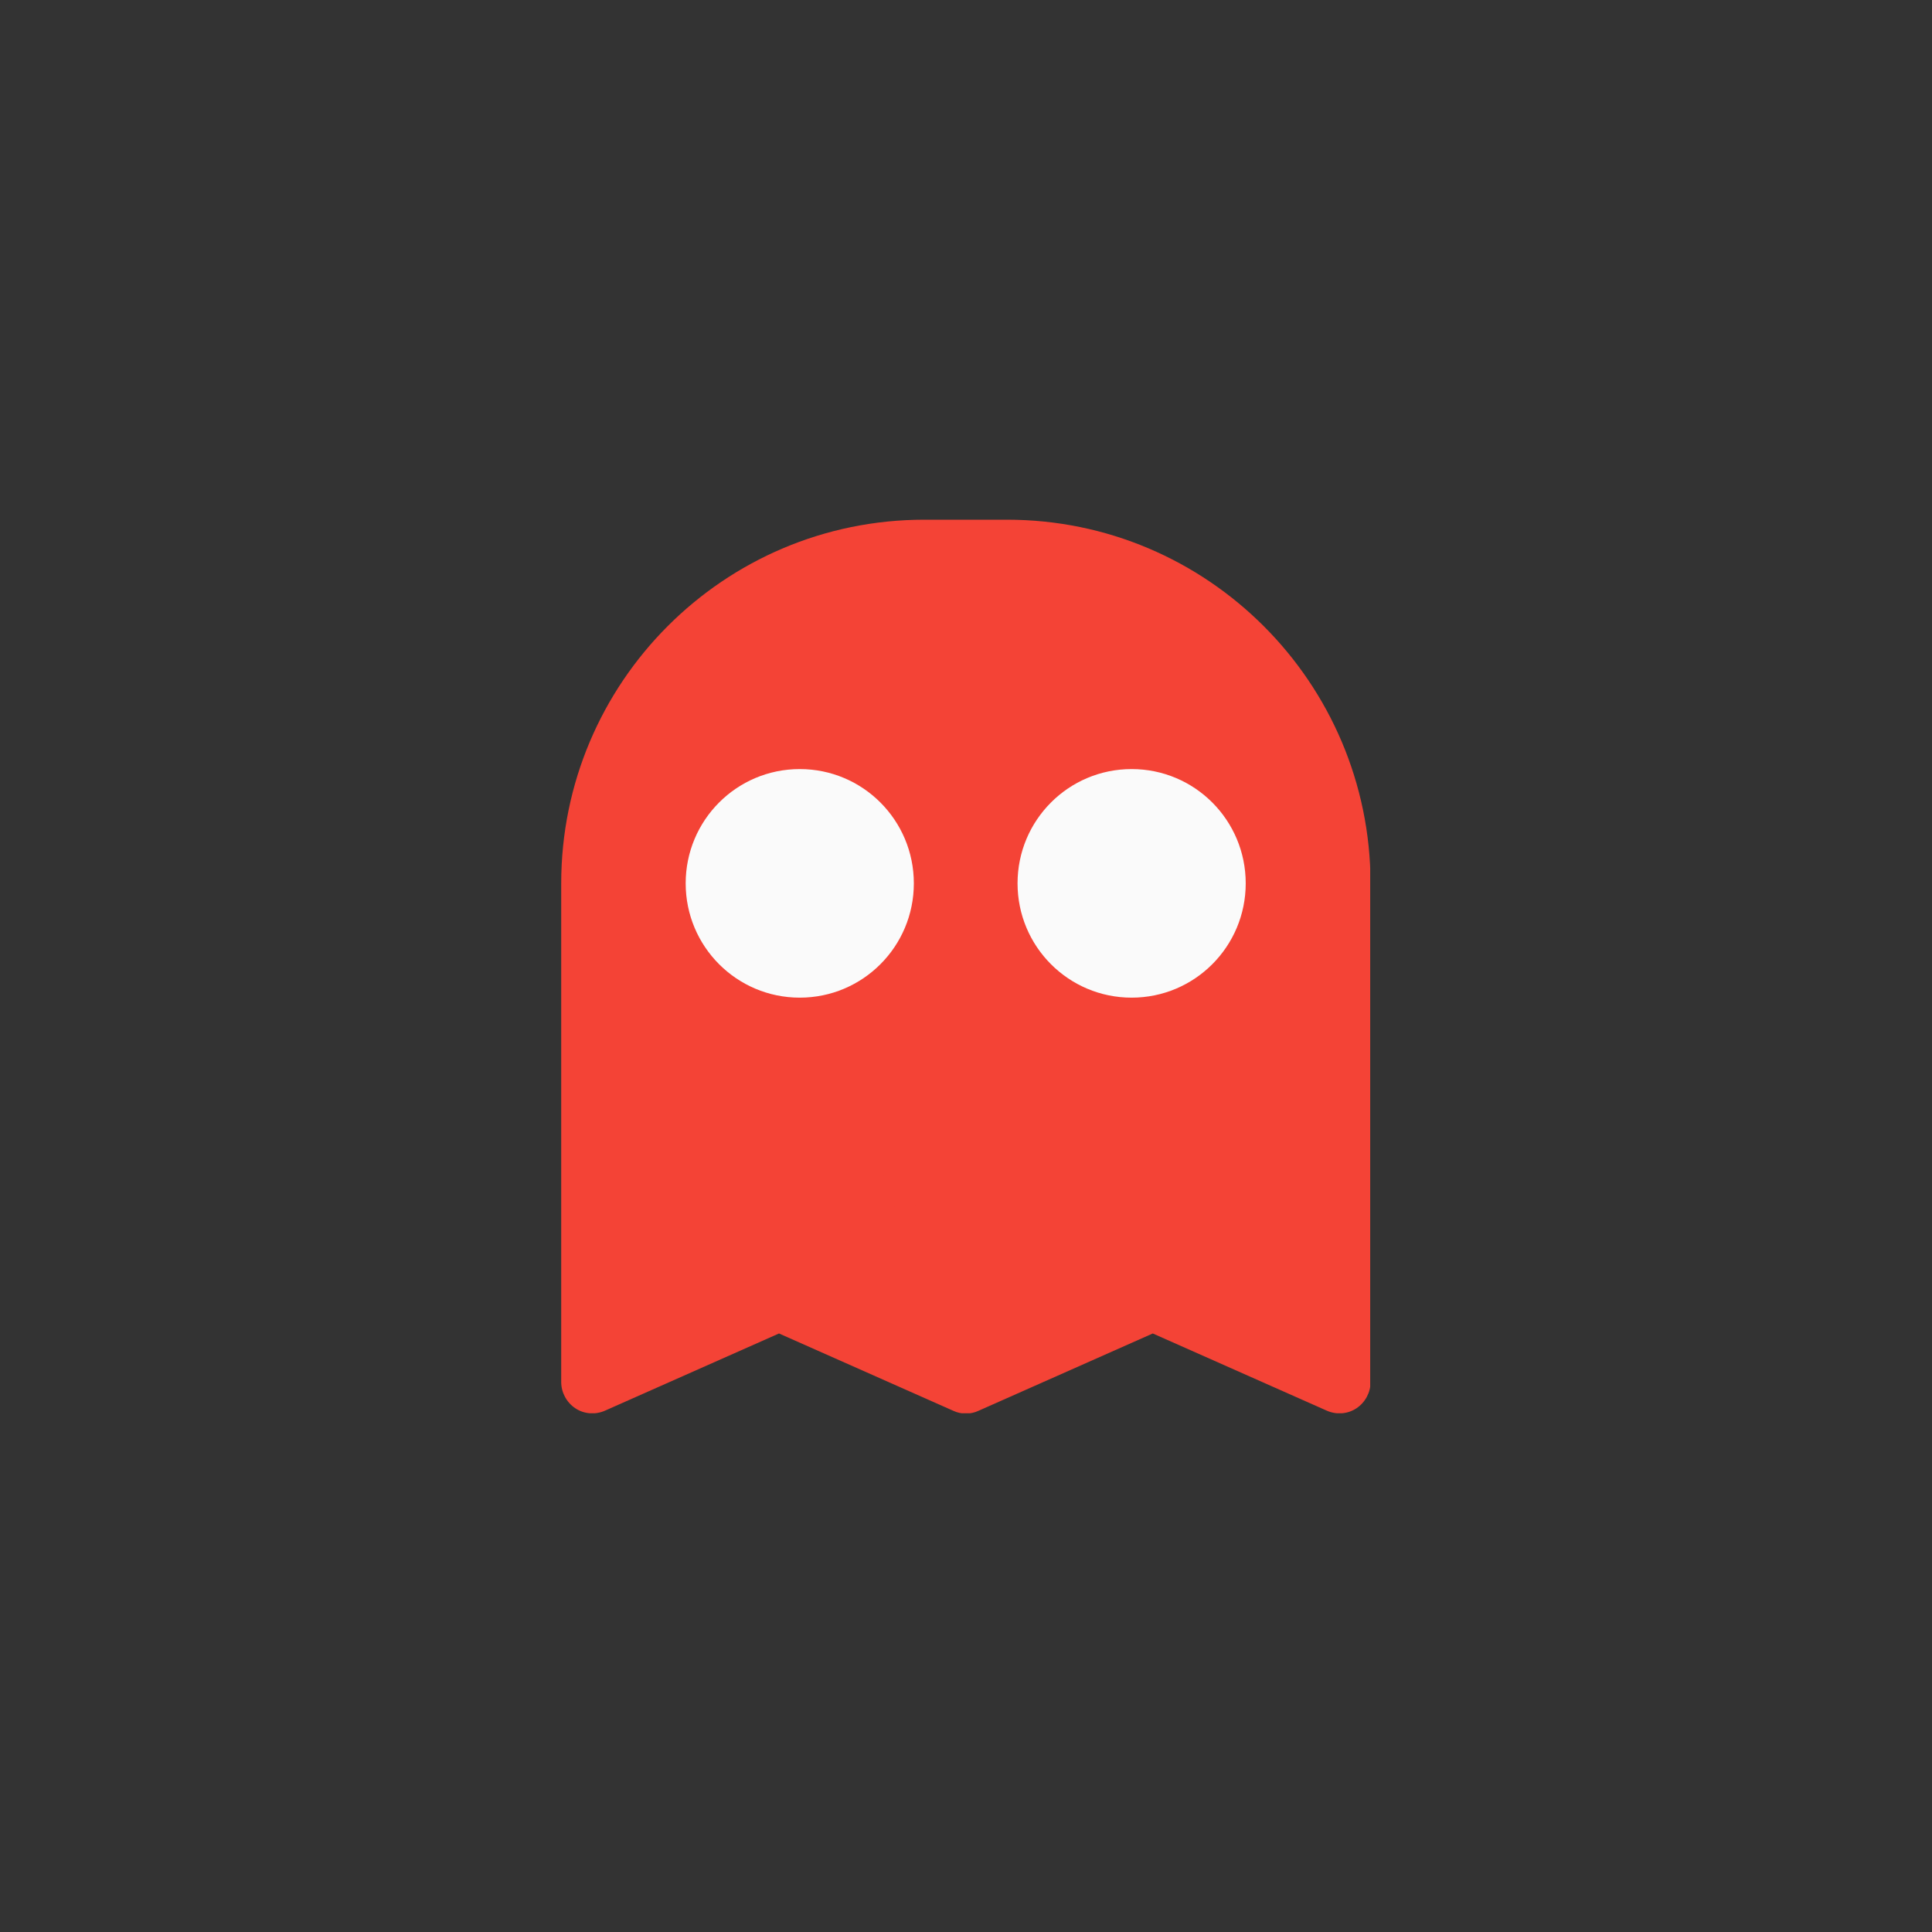
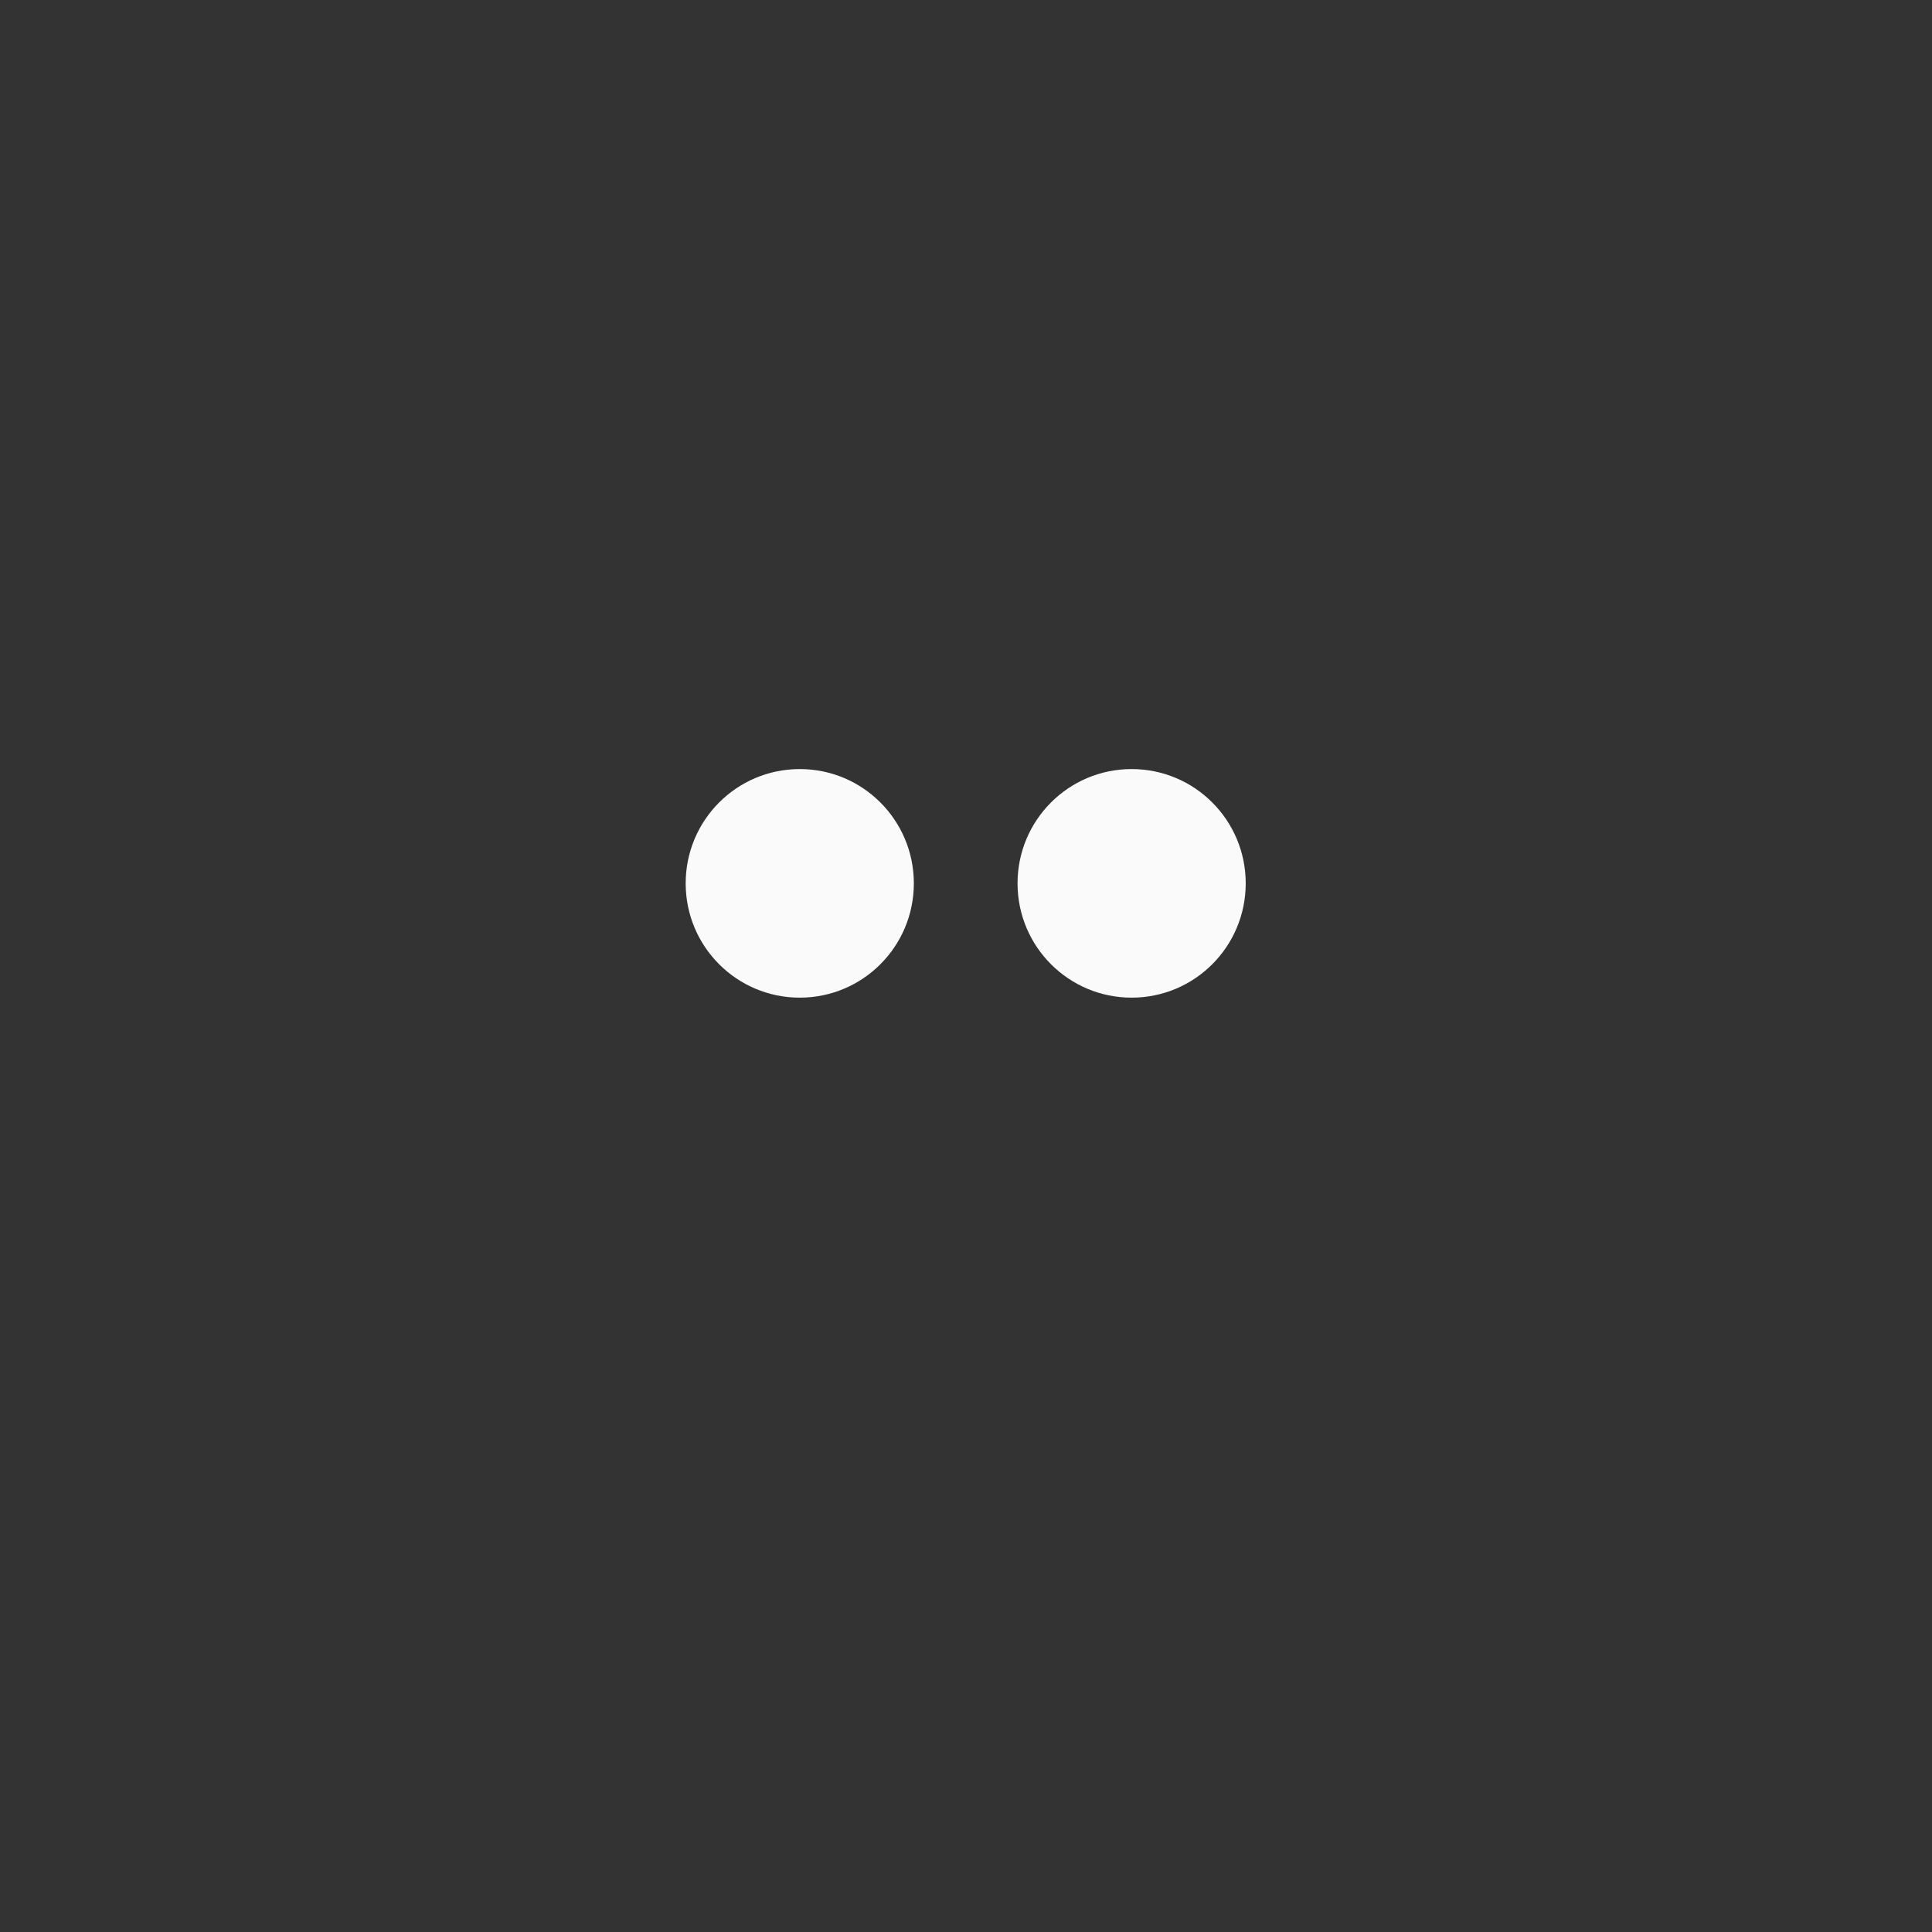
<svg xmlns="http://www.w3.org/2000/svg" width="480" zoomAndPan="magnify" viewBox="0 0 360 360" height="480" preserveAspectRatio="xMidYMid meet" version="1.0">
  <rect x="0" y="0" width="360" height="360" fill="#333333" stroke="none" />
  <defs>
    <clipPath id="f67b471780">
-       <path d="M 104.566 96.84 L 255.316 96.84 L 255.316 263.34 L 104.566 263.34 Z M 104.566 96.84 " clip-rule="nonzero" />
-     </clipPath>
+       </clipPath>
    <clipPath id="f1cf384c35">
      <path d="M 156.398 216.168 L 170.902 216.168 L 170.902 237.844 L 156.398 237.844 Z M 156.398 216.168 " clip-rule="nonzero" />
    </clipPath>
    <clipPath id="648488661a">
      <path d="M 169.727 219.676 C 161.477 233.477 161.625 235.949 160.574 236.926 C 159.898 237.523 158.773 237.824 158.102 237.676 C 157.574 237.602 157.051 237.148 156.75 236.699 C 156.523 236.25 156.301 235.727 156.449 235.051 C 157.051 233.023 163.352 225.676 165.301 224.852 C 166.051 224.551 166.949 225.148 167.102 224.926 C 167.25 224.699 166.574 224.102 166.574 223.648 C 166.574 223.125 166.801 222.148 167.324 221.852 C 167.852 221.398 169.352 221.398 169.875 221.699 C 170.398 222 170.773 222.977 170.852 223.5 C 170.852 223.949 170.625 224.477 170.398 224.773 C 170.102 225.148 169.648 225.449 169.199 225.523 C 168.676 225.602 167.699 225.449 167.25 225.074 C 166.801 224.699 166.574 223.727 166.574 223.199 C 166.574 222.75 166.875 222.301 167.176 222 C 167.477 221.699 167.926 221.398 168.375 221.324 C 168.898 221.324 169.949 221.477 170.25 222 C 170.699 222.898 169.574 225.676 168.676 227.477 C 167.625 229.5 165.602 231.75 163.949 233.477 C 162.449 235.125 160.5 237.449 159.148 237.75 C 158.398 237.898 157.574 237.602 157.125 237.148 C 156.602 236.625 156.449 235.574 156.523 234.602 C 156.676 233.102 157.727 231 158.625 229.051 C 159.75 226.727 161.477 223.875 162.977 221.699 C 164.324 219.676 165.824 216.75 167.176 216.301 C 168 216.074 169.199 216.523 169.648 217.125 C 170.023 217.727 169.727 219.676 169.727 219.676 " clip-rule="nonzero" />
    </clipPath>
    <clipPath id="3c918ac5d3">
-       <path d="M 0.398 0.168 L 14.879 0.168 L 14.879 21.844 L 0.398 21.844 Z M 0.398 0.168 " clip-rule="nonzero" />
-     </clipPath>
+       </clipPath>
    <clipPath id="38103706a9">
      <path d="M 13.727 3.676 C 5.477 17.477 5.625 19.949 4.574 20.926 C 3.898 21.523 2.773 21.824 2.102 21.676 C 1.574 21.602 1.051 21.148 0.75 20.699 C 0.523 20.25 0.301 19.727 0.449 19.051 C 1.051 17.023 7.352 9.676 9.301 8.852 C 10.051 8.551 10.949 9.148 11.102 8.926 C 11.25 8.699 10.574 8.102 10.574 7.648 C 10.574 7.125 10.801 6.148 11.324 5.852 C 11.852 5.398 13.352 5.398 13.875 5.699 C 14.398 6 14.773 6.977 14.852 7.5 C 14.852 7.949 14.625 8.477 14.398 8.773 C 14.102 9.148 13.648 9.449 13.199 9.523 C 12.676 9.602 11.699 9.449 11.25 9.074 C 10.801 8.699 10.574 7.727 10.574 7.199 C 10.574 6.75 10.875 6.301 11.176 6 C 11.477 5.699 11.926 5.398 12.375 5.324 C 12.898 5.324 13.949 5.477 14.25 6 C 14.699 6.898 13.574 9.676 12.676 11.477 C 11.625 13.5 9.602 15.75 7.949 17.477 C 6.449 19.125 4.5 21.449 3.148 21.75 C 2.398 21.898 1.574 21.602 1.125 21.148 C 0.602 20.625 0.449 19.574 0.523 18.602 C 0.676 17.102 1.727 15 2.625 13.051 C 3.75 10.727 5.477 7.875 6.977 5.699 C 8.324 3.676 9.824 0.75 11.176 0.301 C 12 0.074 13.199 0.523 13.648 1.125 C 14.023 1.727 13.727 3.676 13.727 3.676 " clip-rule="nonzero" />
    </clipPath>
    <clipPath id="b14302afdf">
      <rect x="0" width="15" y="0" height="22" />
    </clipPath>
  </defs>
  <g clip-path="url(#f67b471780)">
-     <path fill="#f44336" d="M 172.211 96.84 C 134.875 96.84 104.574 127.195 104.574 164.602 L 104.574 257.531 C 104.574 259.469 105.578 261.328 107.203 262.41 C 108.824 263.496 110.914 263.648 112.691 262.875 L 145.156 248.473 L 177.621 262.875 C 179.09 263.574 180.871 263.574 182.34 262.875 L 214.805 248.473 L 247.27 262.875 C 249.047 263.648 251.137 263.496 252.758 262.41 C 254.383 261.328 255.387 259.469 255.387 257.531 L 255.387 164.602 C 255.309 127.195 225.008 96.84 187.672 96.84 Z M 172.211 96.84 " fill-opacity="1" fill-rule="nonzero" />
-   </g>
+     </g>
  <path fill="#fafafa" d="M 210.863 143.305 C 199.113 143.305 189.605 152.832 189.605 164.602 C 189.605 176.371 199.113 185.898 210.863 185.898 C 222.613 185.898 232.121 176.371 232.121 164.602 C 232.121 152.832 222.613 143.305 210.863 143.305 Z M 210.863 143.305 " fill-opacity="1" fill-rule="nonzero" />
  <path fill="#fafafa" d="M 149.023 143.305 C 137.273 143.305 127.766 152.832 127.766 164.602 C 127.766 176.371 137.273 185.898 149.023 185.898 C 160.77 185.898 170.281 176.371 170.281 164.602 C 170.281 152.832 160.77 143.305 149.023 143.305 Z M 149.023 143.305 " fill-opacity="1" fill-rule="nonzero" />
  <g clip-path="url(#f1cf384c35)">
    <g clip-path="url(#648488661a)">
      <g transform="matrix(1, 0, 0, 1, 156, 216)">
        <g clip-path="url(#b14302afdf)">
          <g clip-path="url(#3c918ac5d3)">
            <g clip-path="url(#38103706a9)">
              <rect x="-235.2" width="518.4" fill="#f44336" height="518.4" y="-295.2" fill-opacity="1" />
            </g>
          </g>
        </g>
      </g>
    </g>
  </g>
</svg>